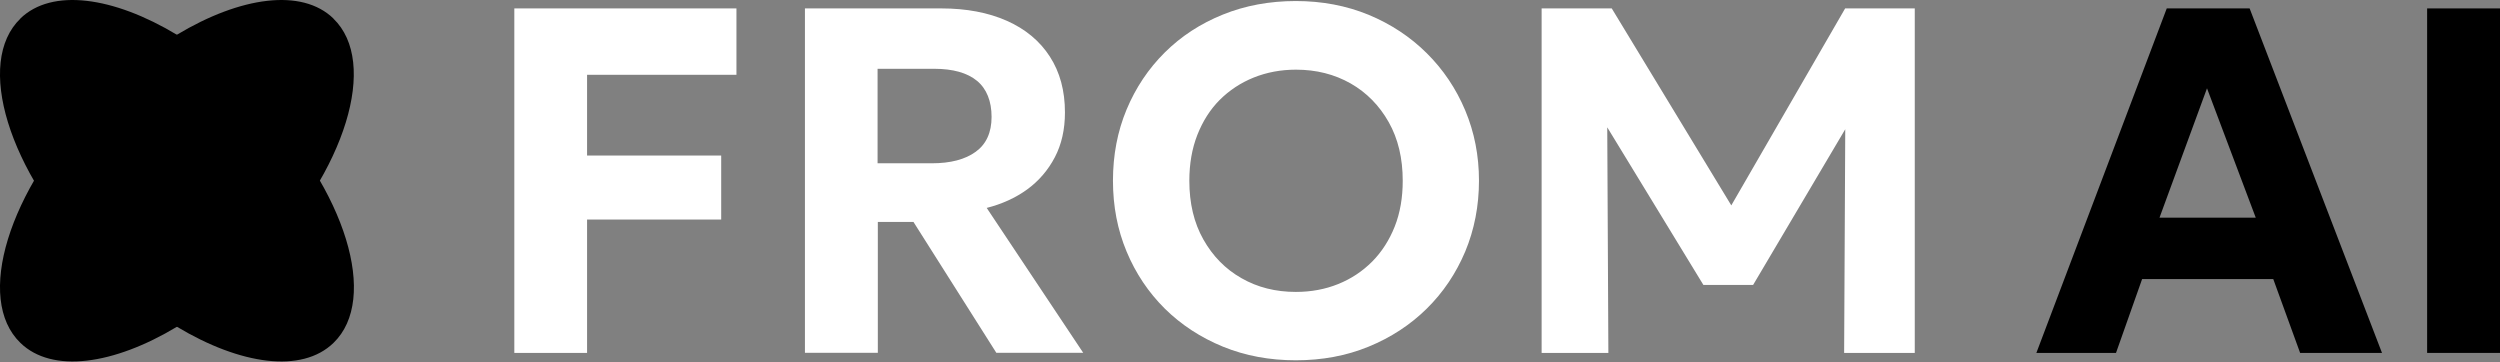
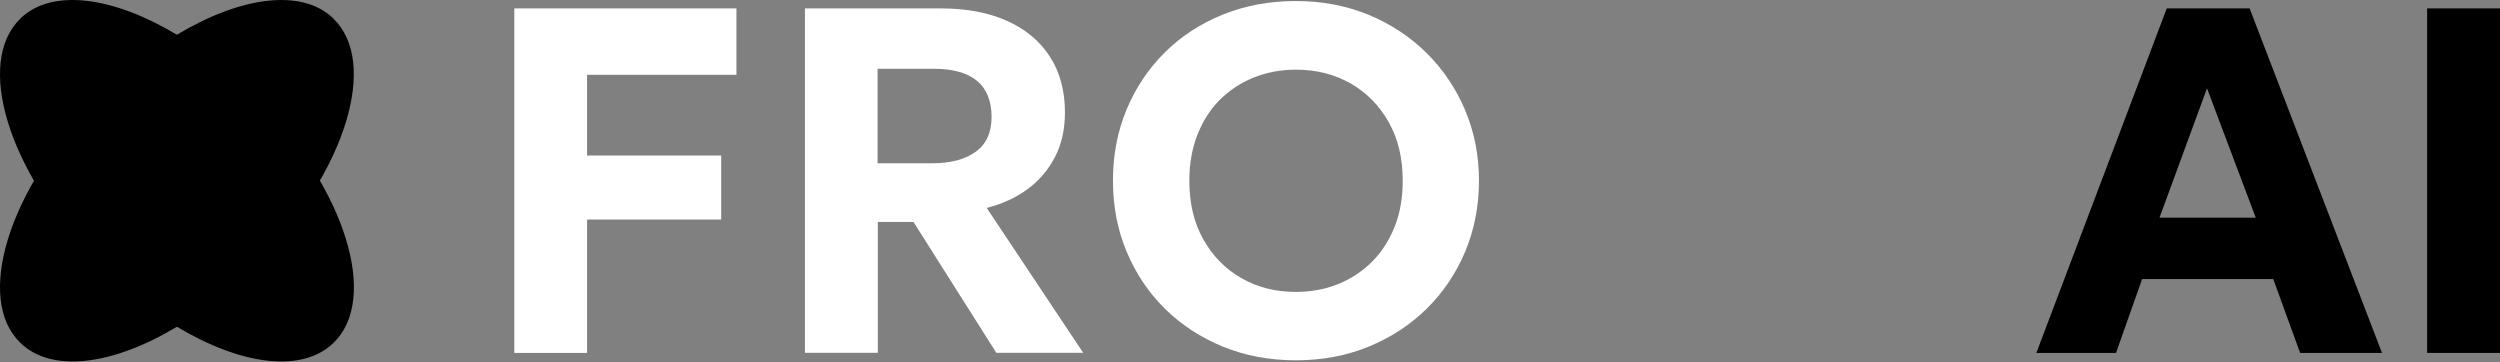
<svg xmlns="http://www.w3.org/2000/svg" width="200" height="29" viewBox="0 0 200 29" fill="none">
  <rect x="0" y="0" width="200" height="29" fill="#808080" stroke="none" />
  <path opacity="0.8" d="M14.156 2.783C16.387 4.123 18.647 5.913 20.747 8.093C27.667 15.253 30.327 23.913 26.677 27.434C24.147 29.884 19.237 29.194 14.146 26.134V2.783H14.156Z" fill="url(#paint0_linear_134_8012)" style="" />
  <path d="M26.677 1.483C24.147 -0.967 19.237 -0.277 14.146 2.783V26.134C16.377 24.794 18.637 23.003 20.737 20.823C27.657 13.663 30.317 5.003 26.667 1.483H26.677Z" fill="url(#paint1_linear_134_8012)" style="" />
  <path d="M14.156 2.783C11.926 4.123 9.666 5.913 7.566 8.093C0.646 15.253 -2.014 23.913 1.636 27.434C4.166 29.884 9.076 29.194 14.166 26.134V2.783H14.156Z" fill="url(#paint2_linear_134_8012)" style="" />
  <path opacity="0.8" d="M1.626 1.483C4.156 -0.967 9.066 -0.277 14.156 2.783V26.134C11.926 24.794 9.666 23.003 7.566 20.823C0.646 13.663 -2.014 5.003 1.636 1.483H1.626Z" fill="url(#paint3_linear_134_8012)" style="" />
  <path d="M41.146 28.233V0.673H58.916V5.983H46.966V12.443H57.696V17.563H46.966V28.233H41.136H41.146Z" fill="white" style="fill:white;fill-opacity:1;" />
-   <path d="M64.395 28.233V0.673H75.316C77.306 0.673 79.056 1.003 80.546 1.663C82.036 2.323 83.186 3.283 83.986 4.523C84.796 5.773 85.196 7.263 85.196 8.993C85.196 10.353 84.926 11.553 84.386 12.583C83.846 13.613 83.106 14.473 82.176 15.153C81.236 15.833 80.156 16.323 78.936 16.633L86.656 28.223H79.706L73.076 17.753H70.226V28.223H64.395V28.233ZM70.216 13.063H74.546C76.046 13.063 77.216 12.753 78.056 12.143C78.896 11.533 79.326 10.603 79.326 9.353C79.326 8.103 78.936 7.103 78.156 6.463C77.376 5.823 76.236 5.503 74.736 5.503H70.206V13.063H70.216Z" fill="white" style="fill:white;fill-opacity:1;" />
+   <path d="M64.395 28.233V0.673H75.316C77.306 0.673 79.056 1.003 80.546 1.663C82.036 2.323 83.186 3.283 83.986 4.523C84.796 5.773 85.196 7.263 85.196 8.993C85.196 10.353 84.926 11.553 84.386 12.583C83.846 13.613 83.106 14.473 82.176 15.153C81.236 15.833 80.156 16.323 78.936 16.633L86.656 28.223H79.706L73.076 17.753H70.226V28.223H64.395V28.233ZM70.216 13.063H74.546C76.046 13.063 77.216 12.753 78.056 12.143C78.896 11.533 79.326 10.603 79.326 9.353C79.326 8.103 78.936 7.103 78.156 6.463C77.376 5.823 76.236 5.503 74.736 5.503H70.206V13.063H70.216" fill="white" style="fill:white;fill-opacity:1;" />
  <path d="M103.667 28.823C101.567 28.823 99.627 28.463 97.837 27.733C96.057 27.003 94.507 25.993 93.187 24.693C91.877 23.393 90.857 21.873 90.127 20.123C89.397 18.373 89.037 16.493 89.037 14.453C89.037 12.413 89.397 10.513 90.127 8.763C90.857 7.013 91.877 5.493 93.187 4.193C94.497 2.893 96.047 1.883 97.837 1.163C99.617 0.443 101.567 0.083 103.667 0.083C105.767 0.083 107.707 0.453 109.488 1.183C111.268 1.923 112.818 2.943 114.138 4.253C115.458 5.563 116.488 7.093 117.218 8.833C117.948 10.573 118.318 12.443 118.318 14.453C118.318 16.463 117.948 18.373 117.218 20.123C116.478 21.873 115.458 23.393 114.138 24.693C112.818 25.993 111.268 27.003 109.488 27.733C107.707 28.463 105.767 28.823 103.667 28.823ZM103.667 23.353C104.887 23.353 106.017 23.143 107.057 22.723C108.097 22.303 108.998 21.703 109.778 20.923C110.548 20.143 111.148 19.203 111.578 18.123C112.008 17.033 112.218 15.813 112.218 14.463C112.218 12.663 111.848 11.103 111.098 9.773C110.348 8.443 109.328 7.403 108.047 6.673C106.757 5.943 105.307 5.573 103.677 5.573C102.467 5.573 101.347 5.783 100.297 6.203C99.257 6.623 98.347 7.223 97.577 7.993C96.807 8.763 96.217 9.703 95.787 10.793C95.357 11.893 95.147 13.113 95.147 14.463C95.147 16.263 95.517 17.823 96.267 19.153C97.017 20.483 98.027 21.523 99.317 22.253C100.607 22.993 102.057 23.353 103.667 23.353Z" fill="white" style="fill:white;fill-opacity:1;" />
-   <path d="M123.33 28.233V0.673H128.94L139.67 18.353L137.37 18.393L147.611 0.673H153.181V28.233H147.531L147.631 8.193L148.671 8.563L140.25 22.793H136.27L127.59 8.563L128.57 8.193L128.67 28.233H123.34H123.33Z" fill="white" style="fill:white;fill-opacity:1;" />
  <path d="M162.909 28.233L173.34 0.673H179.97L190.56 28.233H184.01L181.86 22.323H171.37L169.28 28.233H162.899H162.909ZM172.76 17.413H180.46L176.56 7.063L172.76 17.413Z" fill="#1058FF" style="fill:#1058FF;fill:color(display-p3 0.065 0.345 1);fill-opacity:1;" />
  <path d="M194.17 28.233V0.673H200V28.233H194.17Z" fill="#1058FF" style="fill:#1058FF;fill:color(display-p3 0.065 0.345 1);fill-opacity:1;" />
  <defs>
    <linearGradient id="paint0_linear_134_8012" x1="31.787" y1="31.964" x2="14.957" y2="14.533" gradientUnits="userSpaceOnUse">
      <stop stop-color="#274BFF" style="stop-color:#274BFF;stop-color:color(display-p3 0.151 0.293 1);stop-opacity:1;" />
      <stop offset="0.6" stop-color="#2E90FF" style="stop-color:#2E90FF;stop-color:color(display-p3 0.18 0.563 1);stop-opacity:1;" />
    </linearGradient>
    <linearGradient id="paint1_linear_134_8012" x1="12.496" y1="15.213" x2="29.227" y2="7.053" gradientUnits="userSpaceOnUse">
      <stop offset="0.05" stop-color="#274BFF" style="stop-color:#274BFF;stop-color:color(display-p3 0.151 0.293 1);stop-opacity:1;" />
      <stop offset="0.81" stop-color="#172D99" style="stop-color:#172D99;stop-color:color(display-p3 0.091 0.176 0.6);stop-opacity:1;" />
      <stop offset="1" stop-color="#172D99" style="stop-color:#172D99;stop-color:color(display-p3 0.091 0.176 0.6);stop-opacity:1;" />
    </linearGradient>
    <linearGradient id="paint2_linear_134_8012" x1="12.886" y1="15.133" x2="-5.914" y2="33.294" gradientUnits="userSpaceOnUse">
      <stop offset="0.05" stop-color="#274BFF" style="stop-color:#274BFF;stop-color:color(display-p3 0.151 0.293 1);stop-opacity:1;" />
      <stop offset="0.81" stop-color="#172D99" style="stop-color:#172D99;stop-color:color(display-p3 0.091 0.176 0.6);stop-opacity:1;" />
      <stop offset="1" stop-color="#172D99" style="stop-color:#172D99;stop-color:color(display-p3 0.091 0.176 0.6);stop-opacity:1;" />
    </linearGradient>
    <linearGradient id="paint3_linear_134_8012" x1="-0.684" y1="-1.247" x2="8.506" y2="9.173" gradientUnits="userSpaceOnUse">
      <stop stop-color="#274BFF" stop-opacity="0.99" style="stop-color:#274BFF;stop-color:color(display-p3 0.153 0.294 1);stop-opacity:0.99;" />
      <stop offset="1" stop-color="#2E90FF" stop-opacity="0.76" style="stop-color:#2E90FF;stop-color:color(display-p3 0.18 0.565 1);stop-opacity:0.76;" />
    </linearGradient>
  </defs>
</svg>